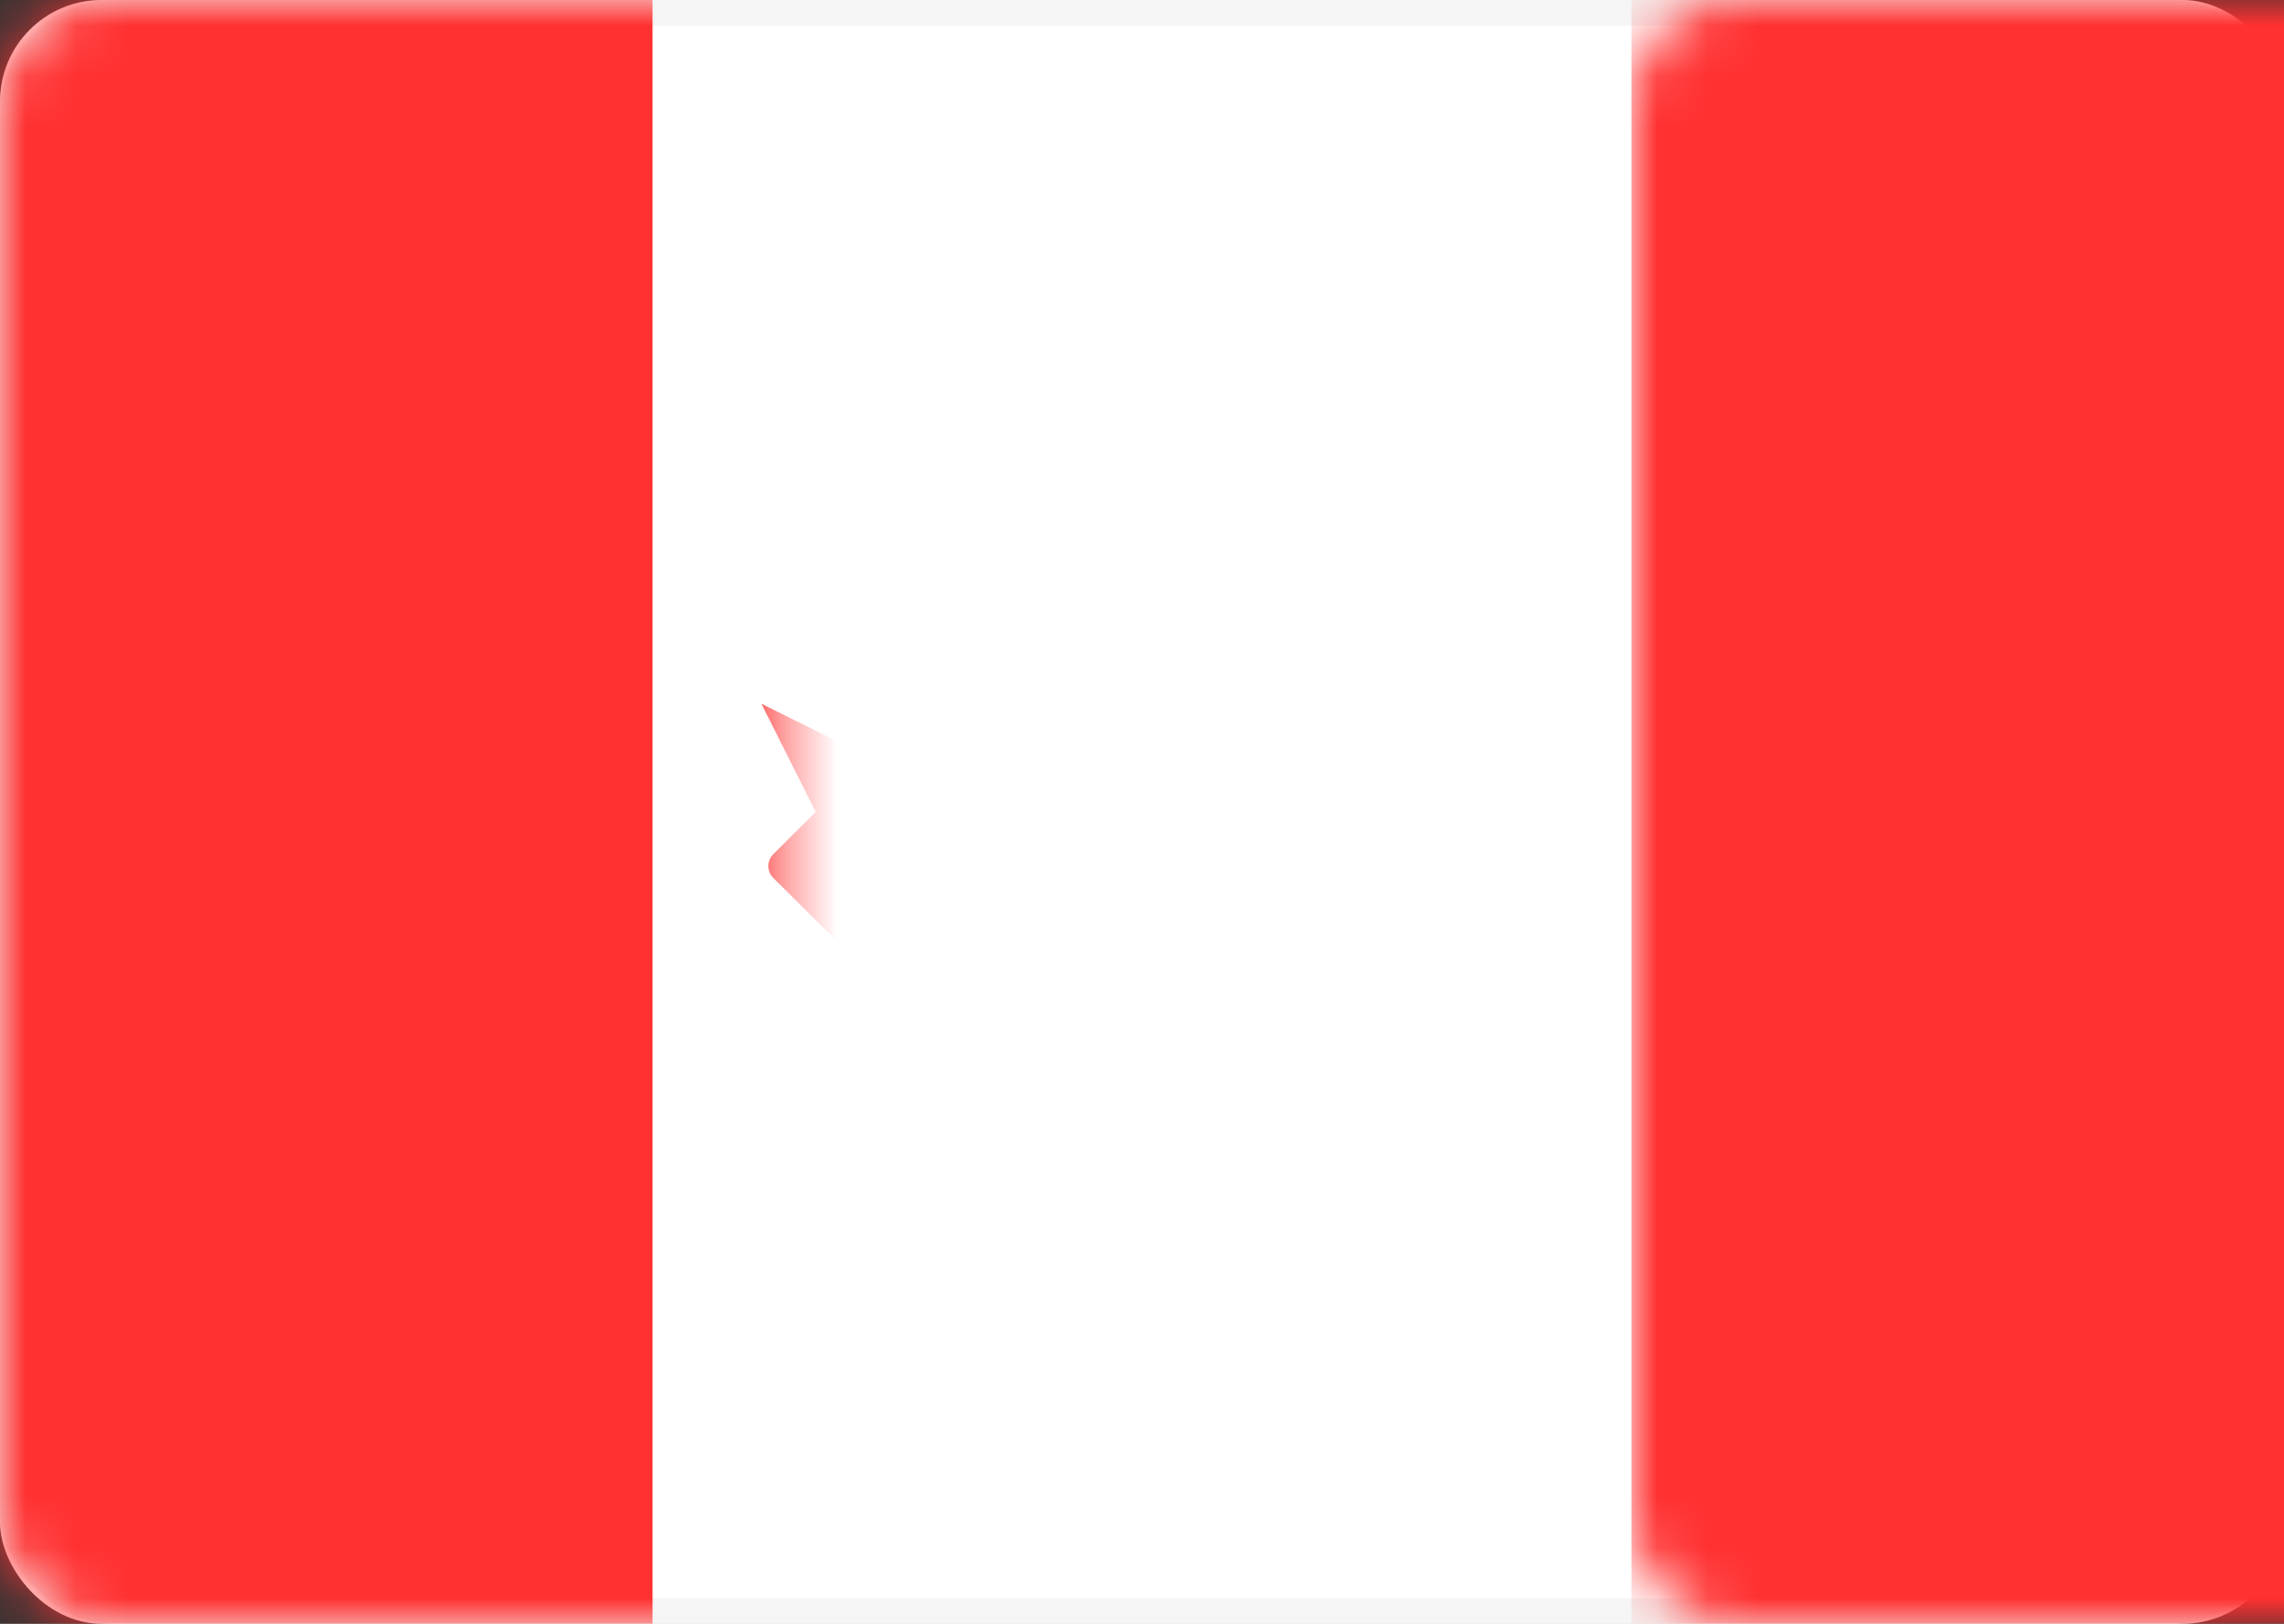
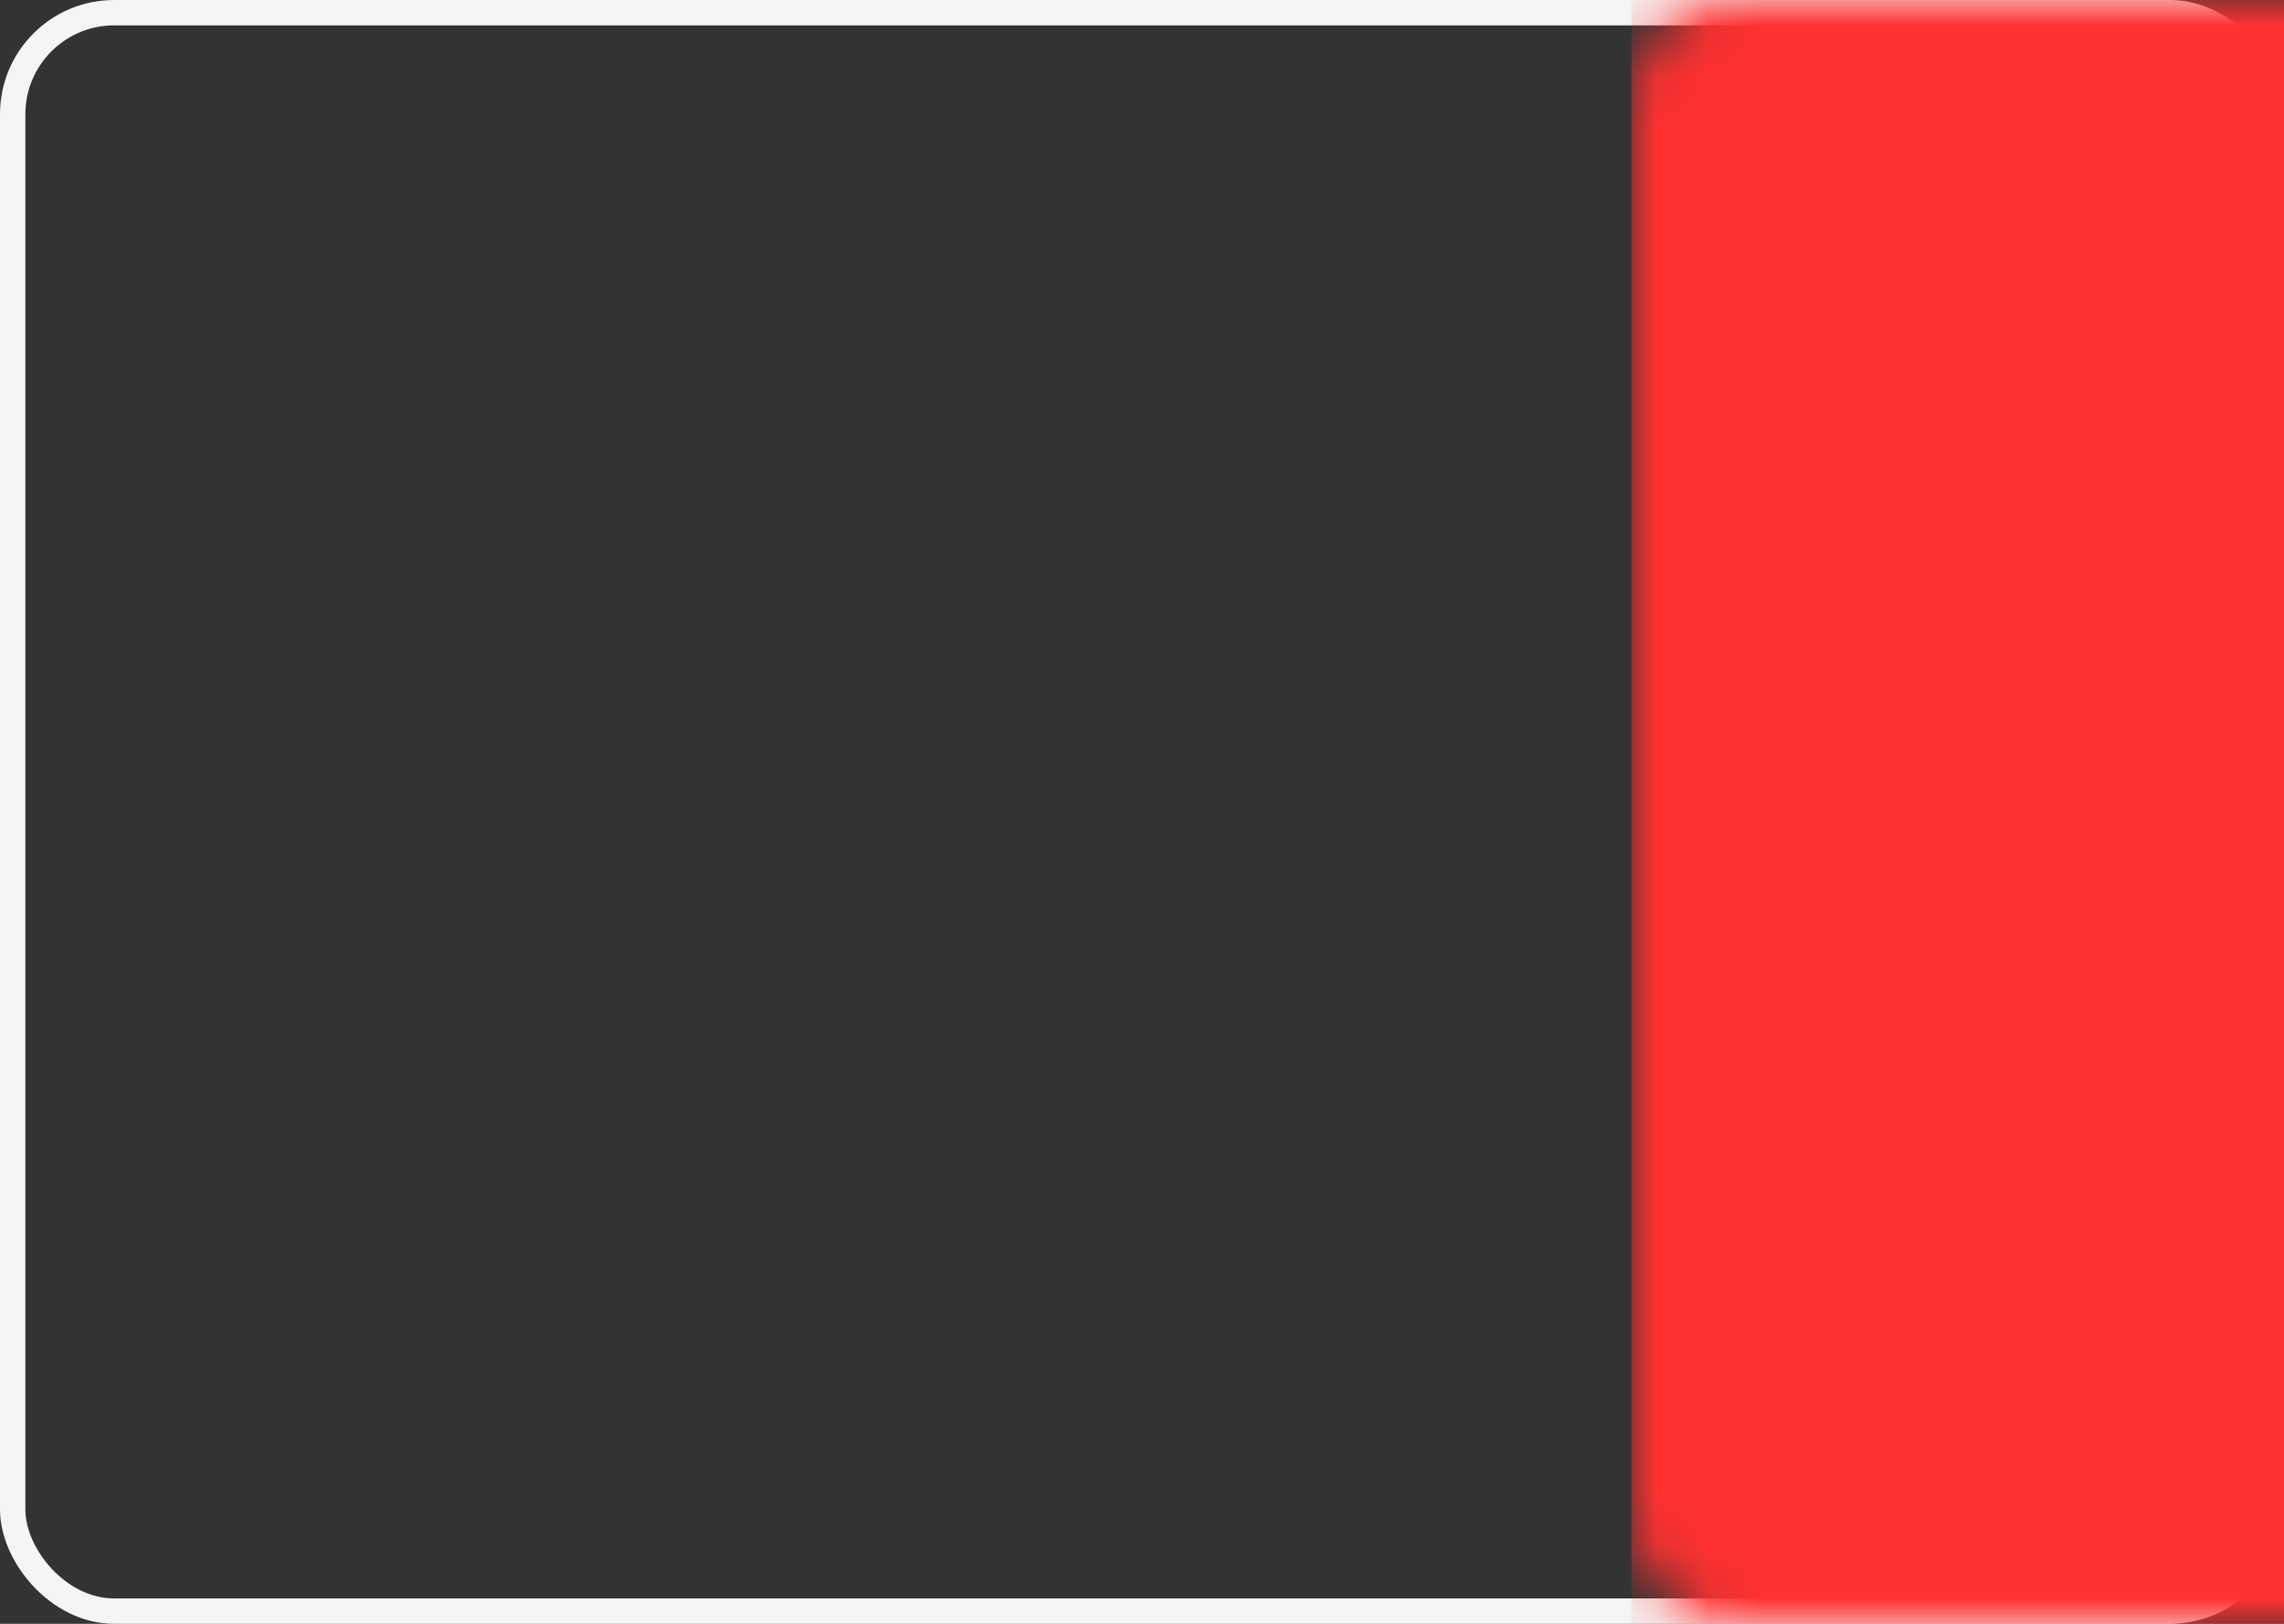
<svg xmlns="http://www.w3.org/2000/svg" xmlns:xlink="http://www.w3.org/1999/xlink" width="45px" height="32px" viewBox="0 0 45 32" version="1.1">
  <rect x="0" y="0" width="45" height="32" fill="#333333" stroke="none" />
  <title>Flag/CA</title>
  <desc>Created with Sketch.</desc>
  <defs>
    <rect id="path-1" x="0" y="0" width="45" height="32" rx="2" />
  </defs>
  <g id="Homepage-v4.1" stroke="none" stroke-width="1" fill="none" fill-rule="evenodd">
    <g id="-" transform="translate(-884, -4817)">
      <g id="Compliance-v4" transform="translate(0, 4445)">
        <g id="Right-content" transform="translate(776, 120)">
          <g id="Flag-thumbs" transform="translate(29, 220)">
            <g id="Flag/Canada" transform="translate(79, 32)">
-               <rect id="Rectangle" fill="#FFFFFF" x="0" y="0" width="45" height="32" rx="2" />
              <g id="Components/Flag/CA" stroke-width="1">
                <mask id="mask-2" fill="white">
                  <use xlink:href="#path-1" />
                </mask>
                <rect stroke="#F5F5F5" stroke-width="0.5" x="0.25" y="0.25" width="44.5" height="31.5" rx="2" />
                <rect id="Mask" fill="#FF3131" mask="url(#mask-2)" x="32.143" y="0" width="12.857" height="32" />
-                 <rect id="Rectangle-2" fill="#FF3131" mask="url(#mask-2)" x="0" y="0" width="12.857" height="32" />
-                 <path d="M24.872,15.772 C24.746,15.898 24.674,15.846 24.707,15.682 L25.714,10.667 L23.571,11.733 L22.5,8.533 L21.429,11.733 L19.286,10.667 L20.293,15.682 C20.329,15.858 20.254,15.897 20.128,15.772 L18.444,14.095 C18.317,13.969 18.115,13.965 17.977,14.103 L17.143,14.933 L15,13.867 L16.071,16 L15.238,16.83 C15.106,16.961 15.107,17.173 15.231,17.297 L18.214,20.267 L21.429,20.267 L21.964,23.467 L23.036,23.467 L23.571,20.267 L26.786,20.267 L29.769,17.297 C29.897,17.17 29.901,16.968 29.762,16.83 L28.929,16 L30,13.867 L27.857,14.933 L27.023,14.103 C26.892,13.973 26.682,13.97 26.556,14.095 L24.872,15.772 Z" id="Rectangle-66" fill="#FF3131" mask="url(#mask-2)" />
              </g>
            </g>
          </g>
        </g>
      </g>
    </g>
  </g>
</svg>